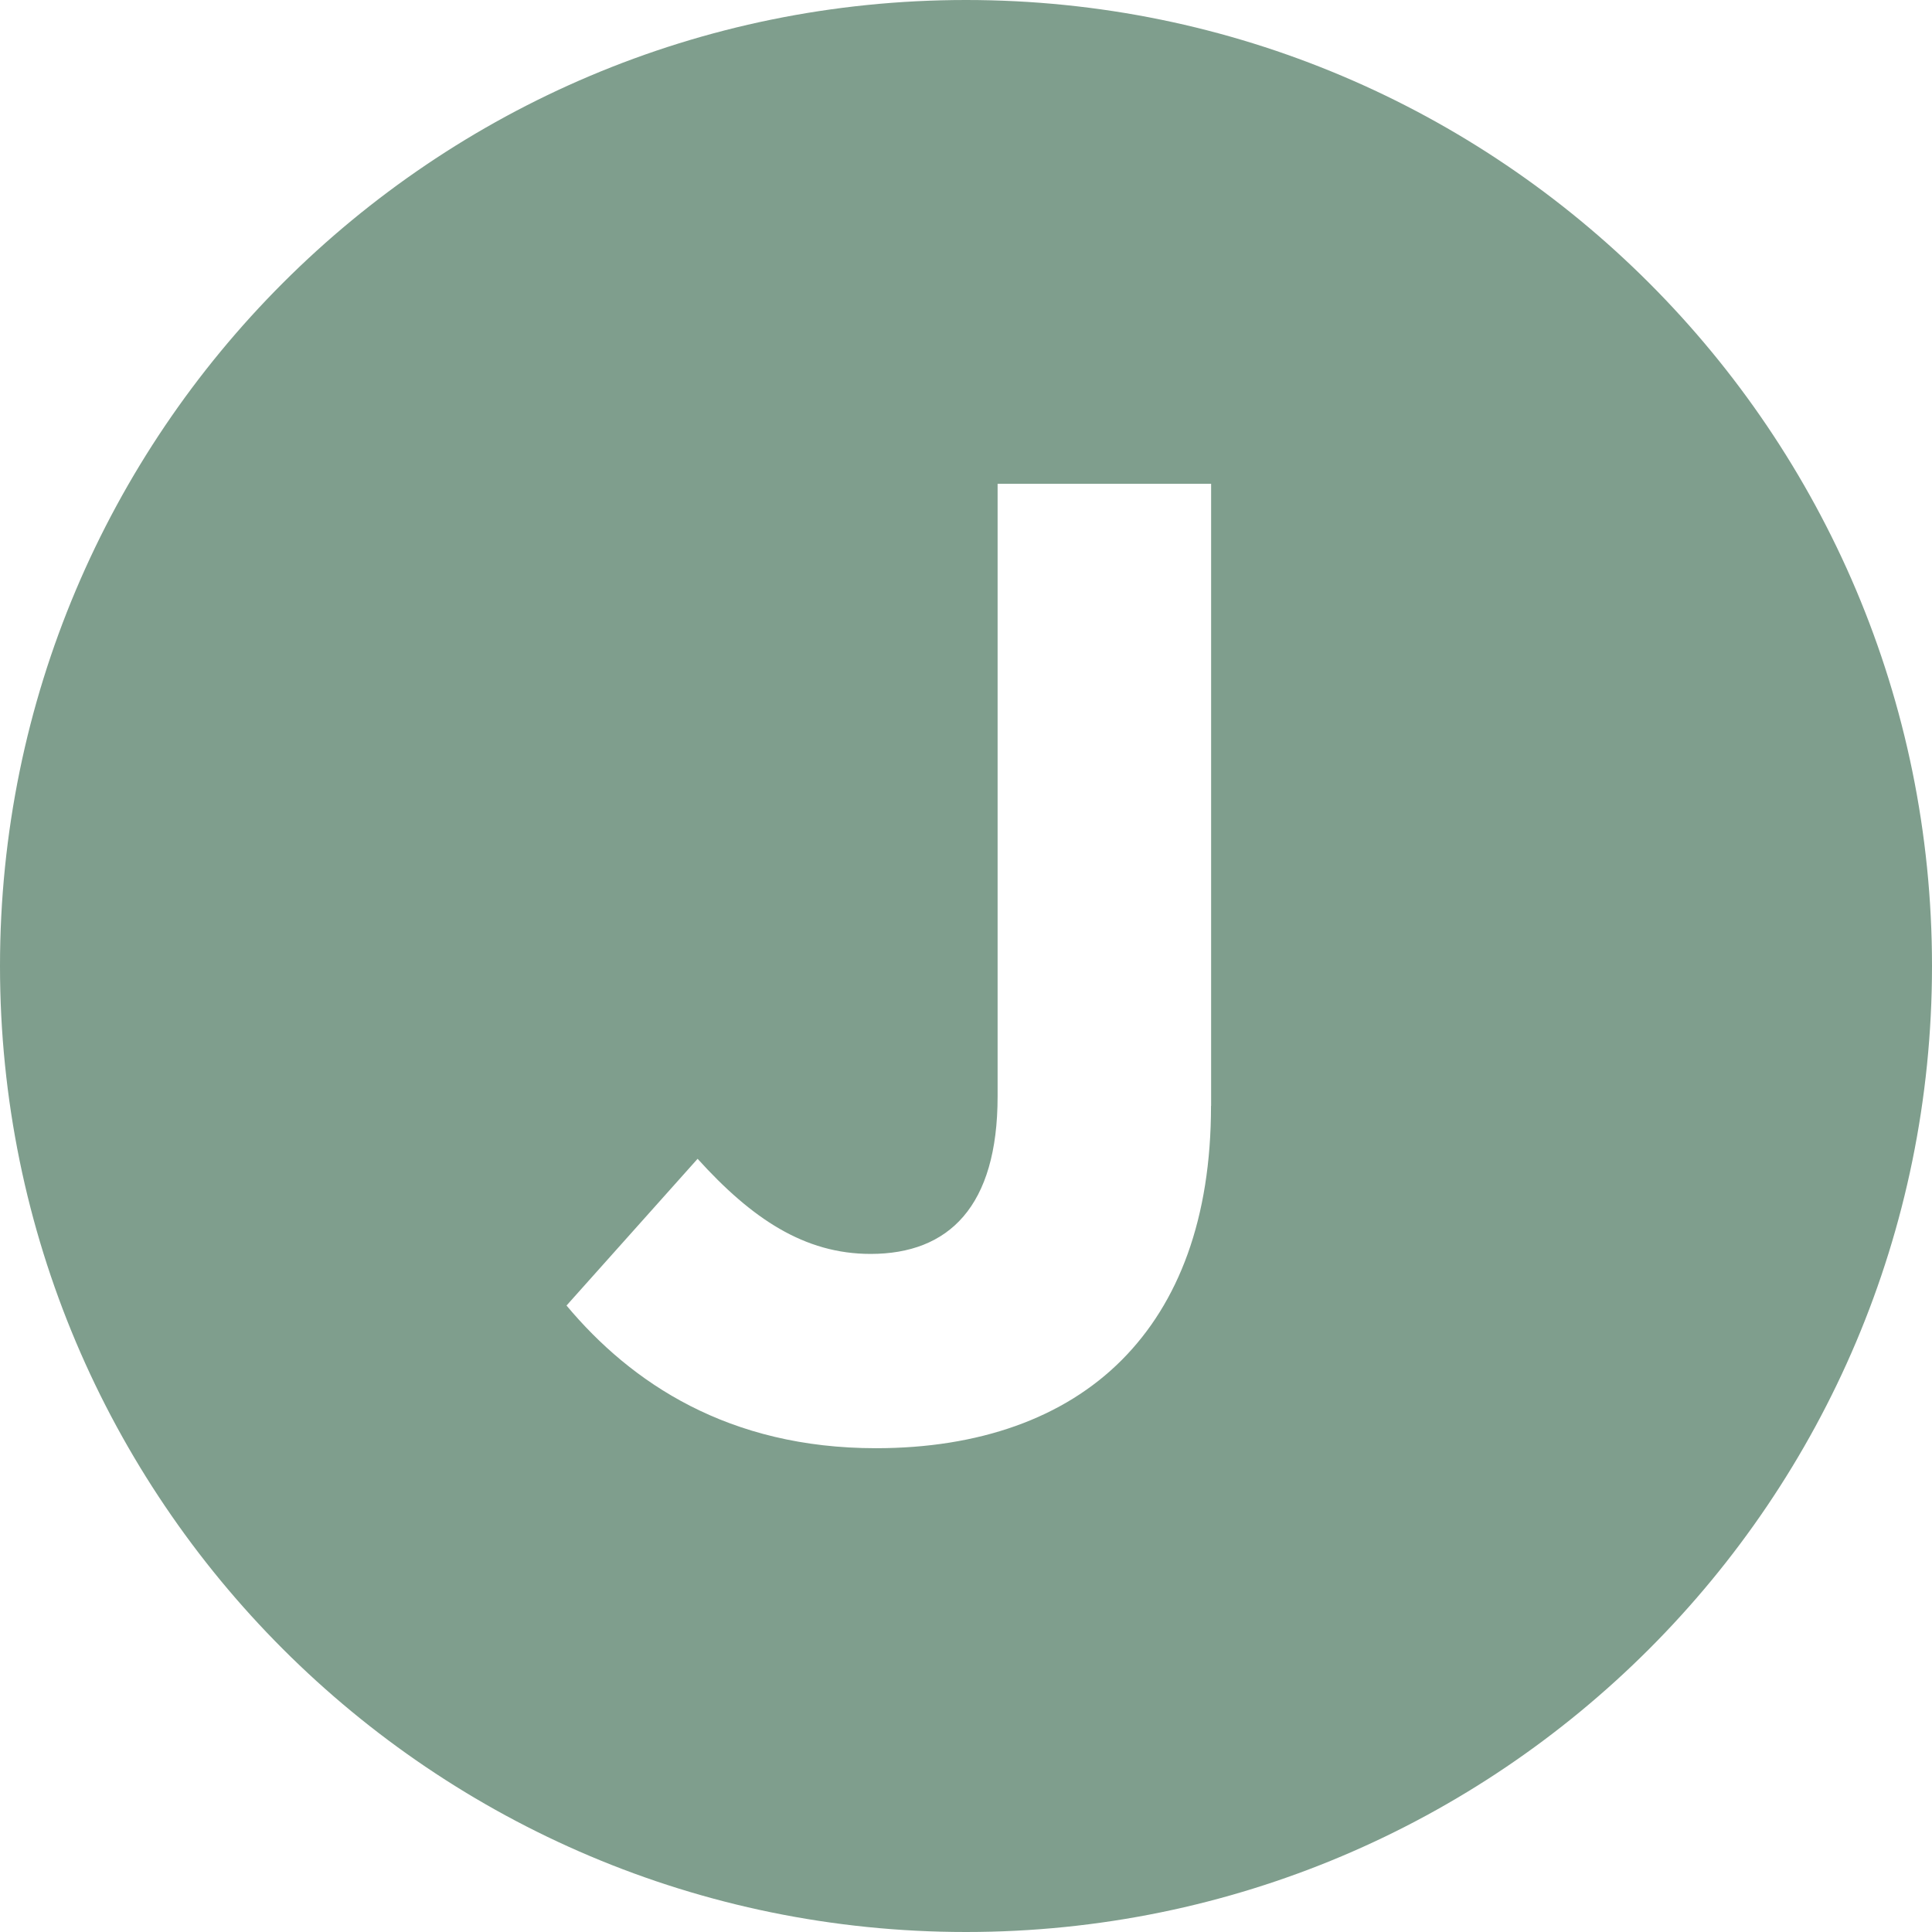
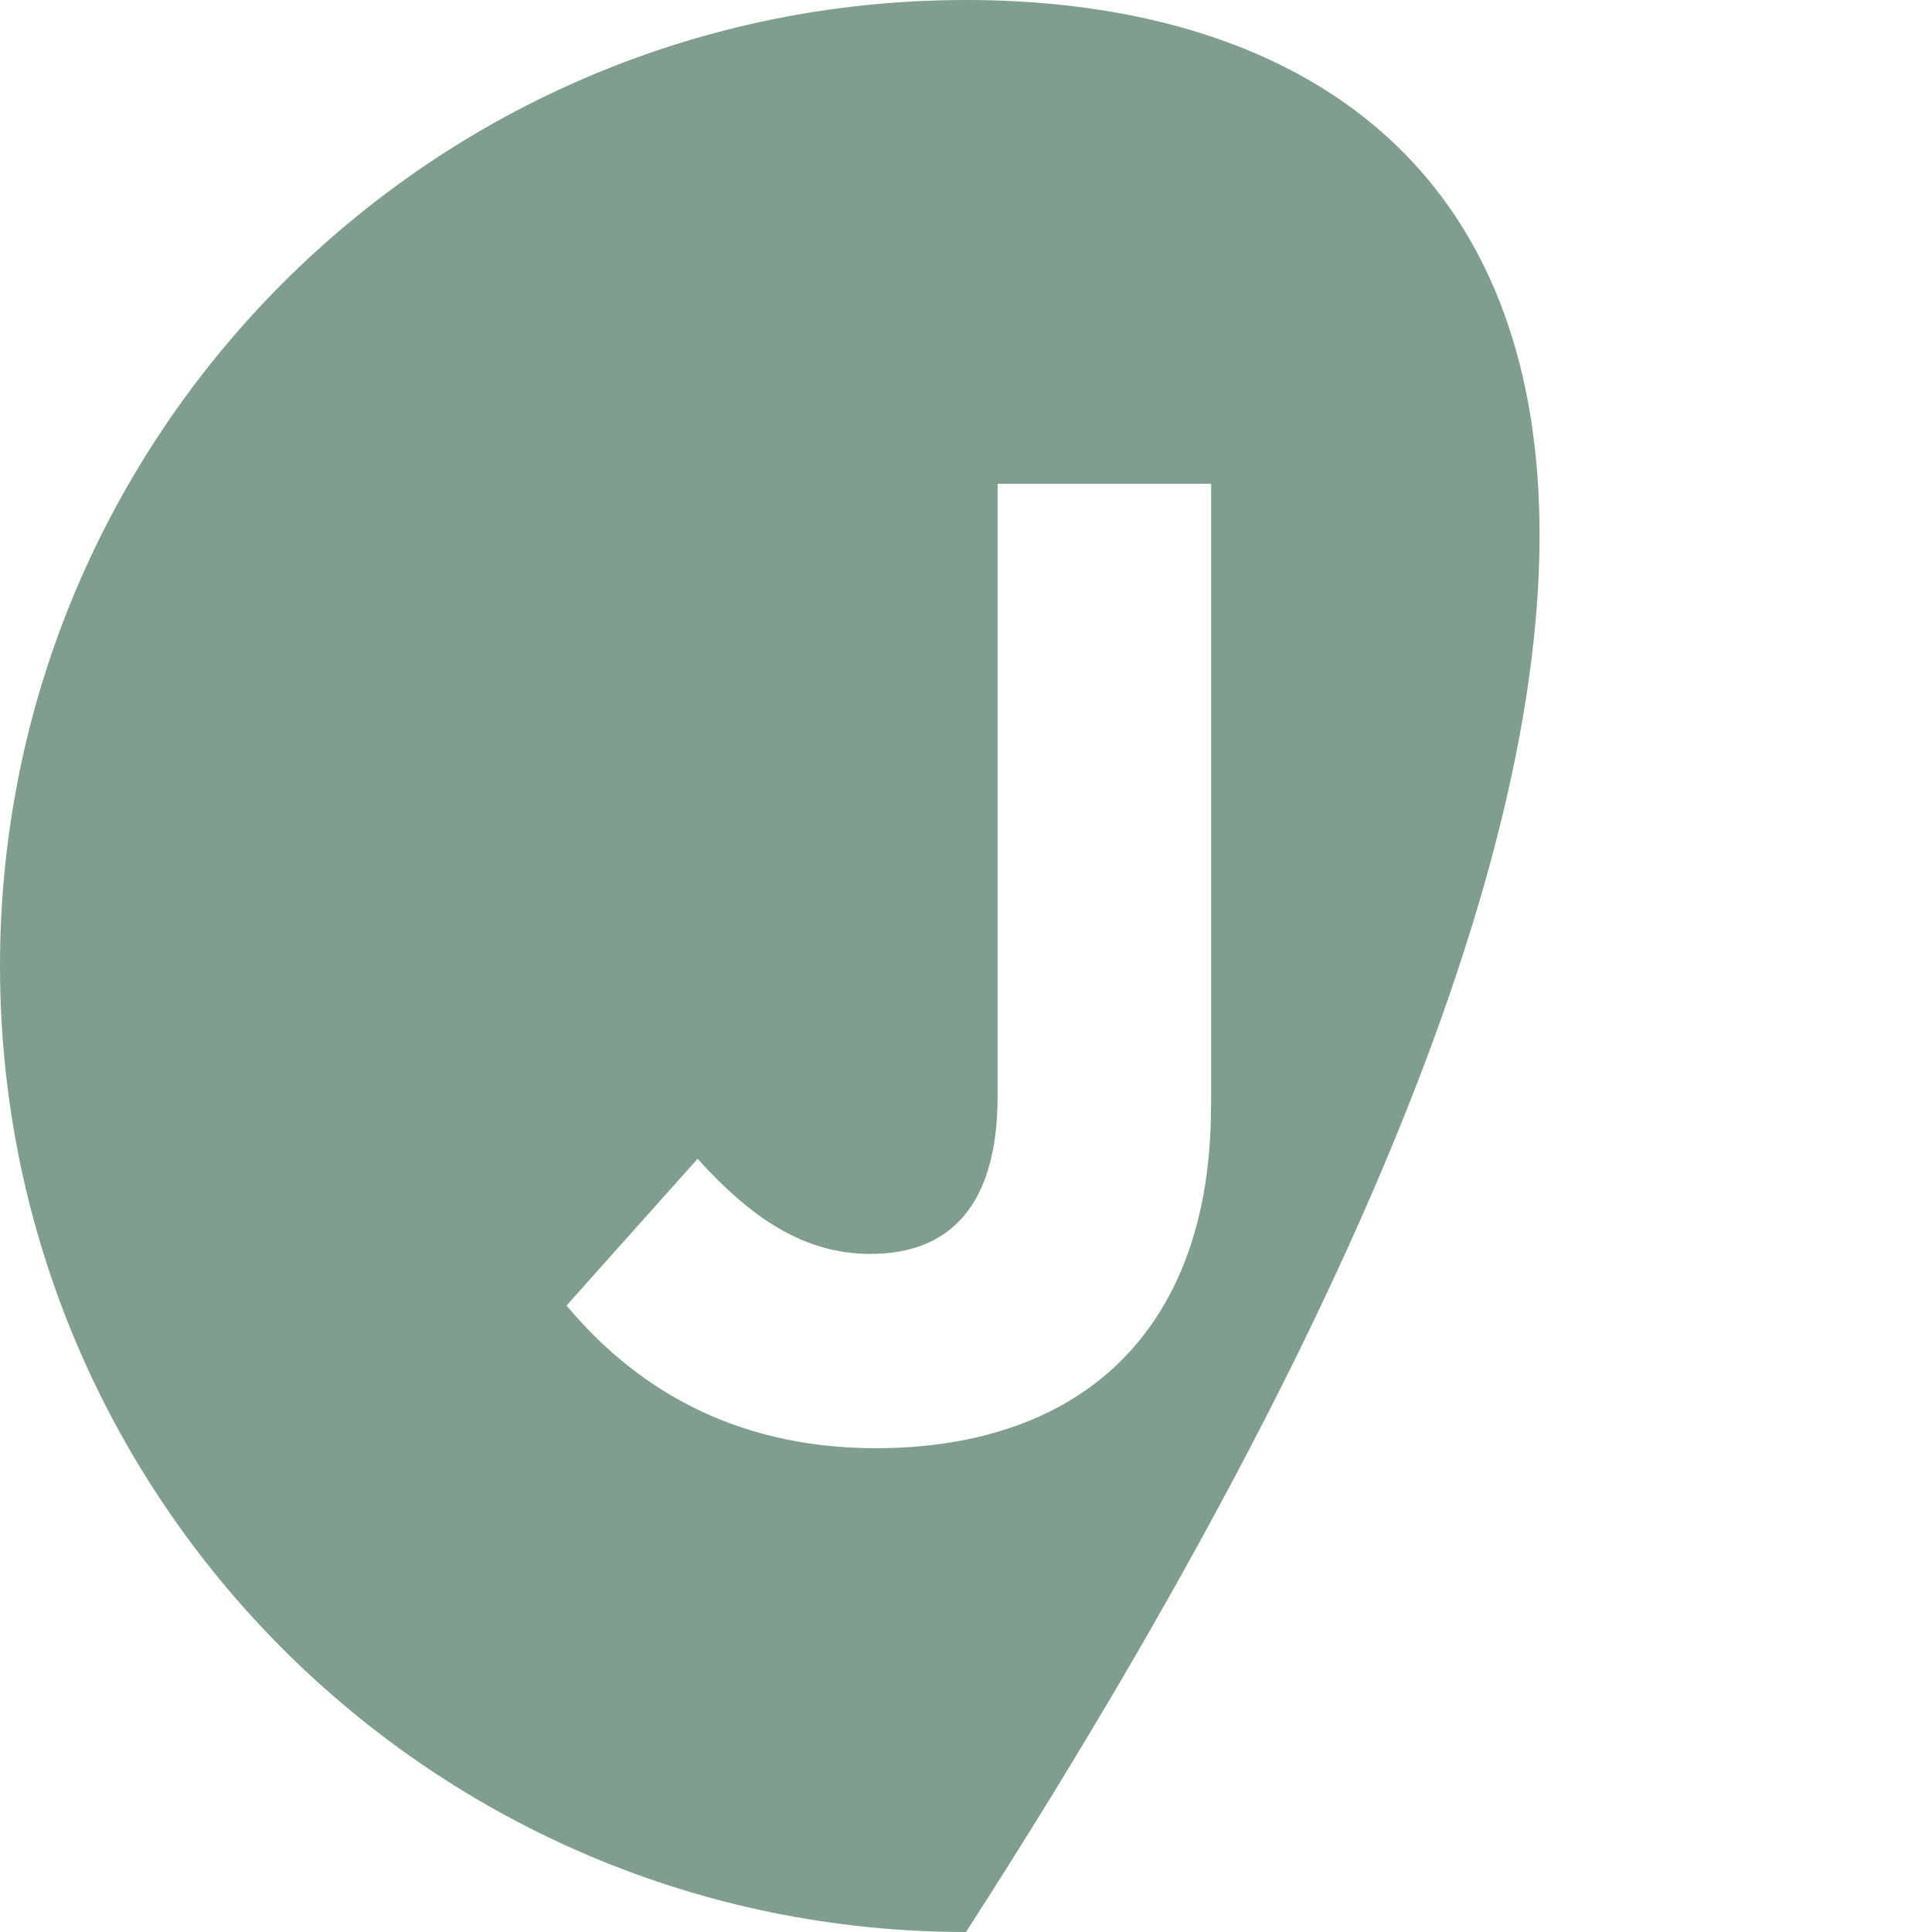
<svg xmlns="http://www.w3.org/2000/svg" version="1.1" width="195px" height="195px">
  <svg width="195px" height="195px" viewBox="0 0 195 195" version="1.1">
    <title>Artboard</title>
    <g id="SvgjsG1109" stroke="none" stroke-width="1" fill="none" fill-rule="evenodd">
      <g id="SvgjsG1108" fill="#7F9E8D" fill-rule="nonzero">
-         <path d="M97.5,0 C43.65,0 0,43.65 0,97.5 C0,151.35 43.65,195 97.5,195 C151.35,195 195,151.35 195,97.5 C195,43.65 151.35,0 97.5,0 Z M122.23,111.62 C122.23,123 118.96,131.5 113.23,137.26 C107.36,143.16 98.77,146.17 88.41,146.17 C73.54,146.17 63.72,139.59 57.18,131.77 L70.41,116.96 C75.87,122.99 81.18,126.56 87.87,126.56 C95.78,126.56 100.69,121.76 100.69,110.66 L100.69,48.83 L122.24,48.83 L122.24,111.62 L122.23,111.62 Z" id="SvgjsPath1107" />
+         <path d="M97.5,0 C43.65,0 0,43.65 0,97.5 C0,151.35 43.65,195 97.5,195 C195,43.65 151.35,0 97.5,0 Z M122.23,111.62 C122.23,123 118.96,131.5 113.23,137.26 C107.36,143.16 98.77,146.17 88.41,146.17 C73.54,146.17 63.72,139.59 57.18,131.77 L70.41,116.96 C75.87,122.99 81.18,126.56 87.87,126.56 C95.78,126.56 100.69,121.76 100.69,110.66 L100.69,48.83 L122.24,48.83 L122.24,111.62 L122.23,111.62 Z" id="SvgjsPath1107" />
      </g>
    </g>
  </svg>
  <style>@media (prefers-color-scheme: light) { :root { filter: none; } }
@media (prefers-color-scheme: dark) { :root { filter: none; } }
</style>
</svg>